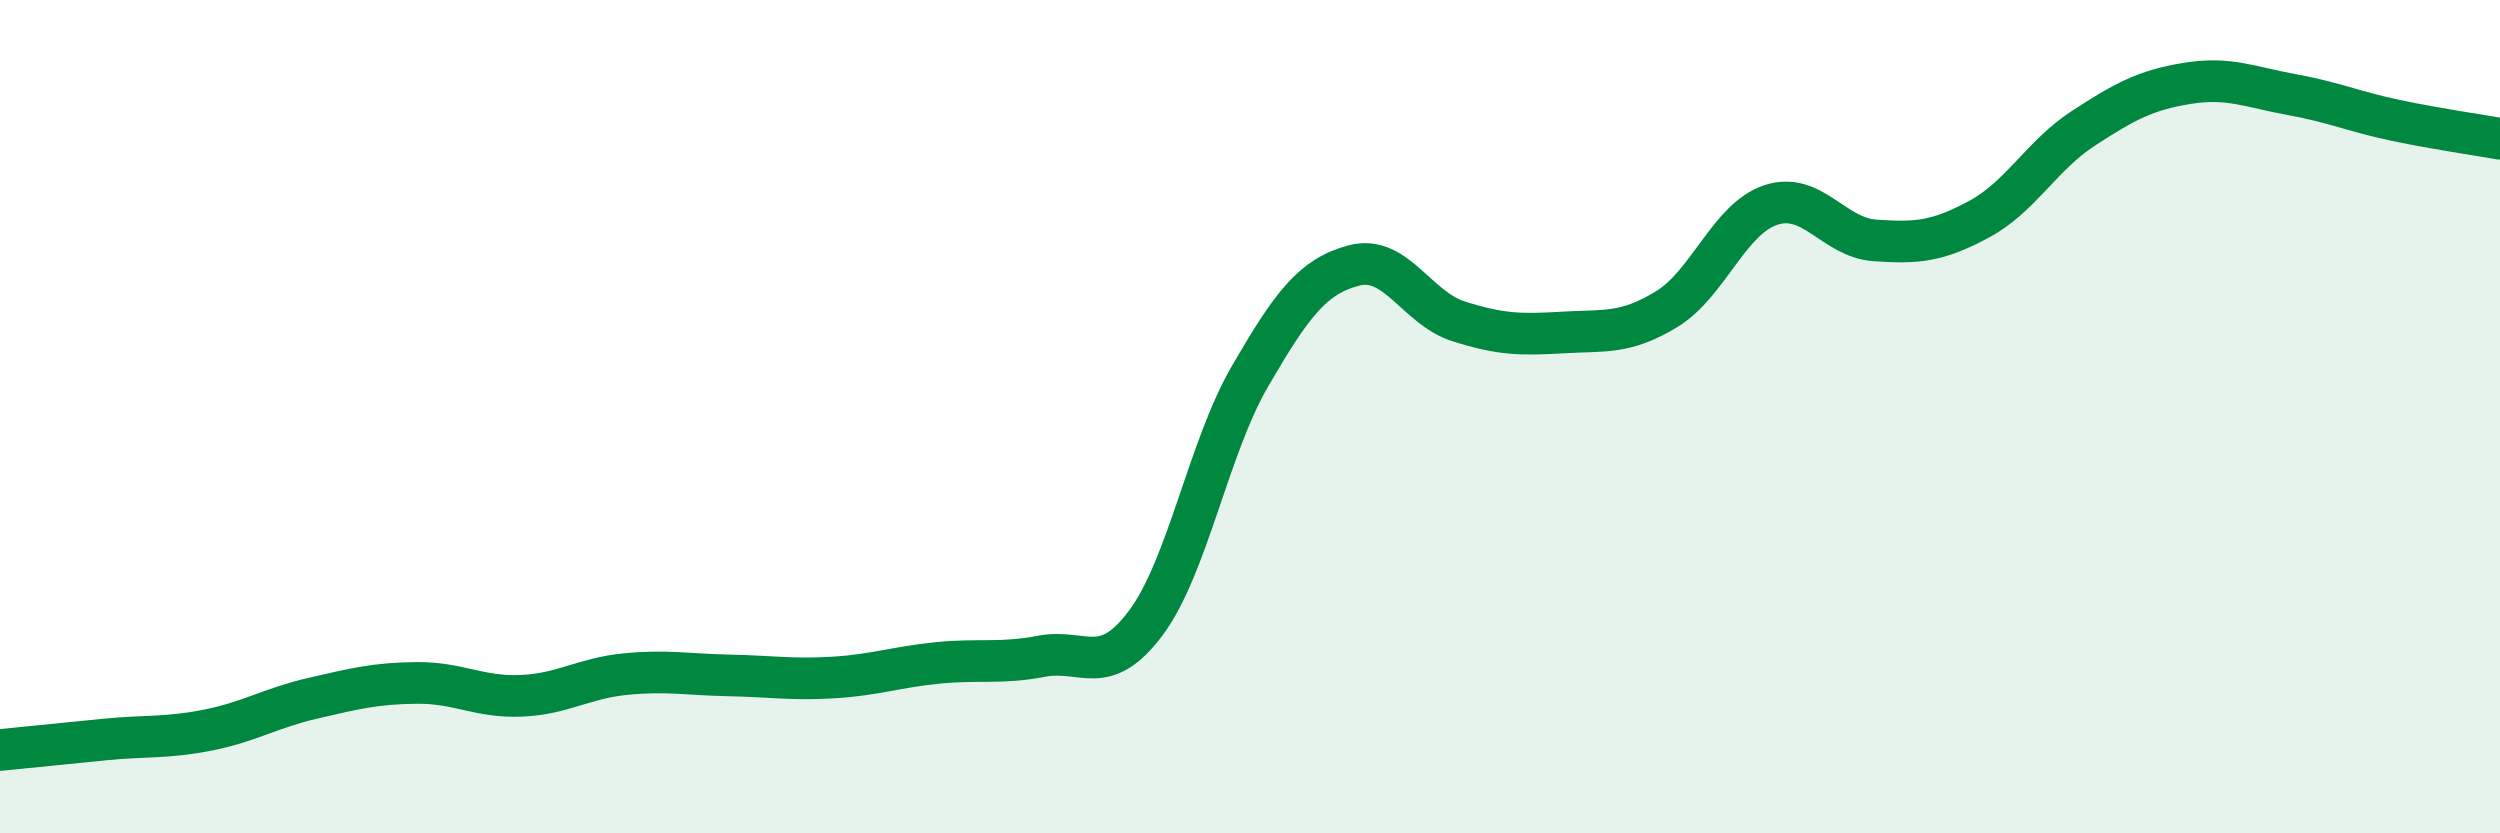
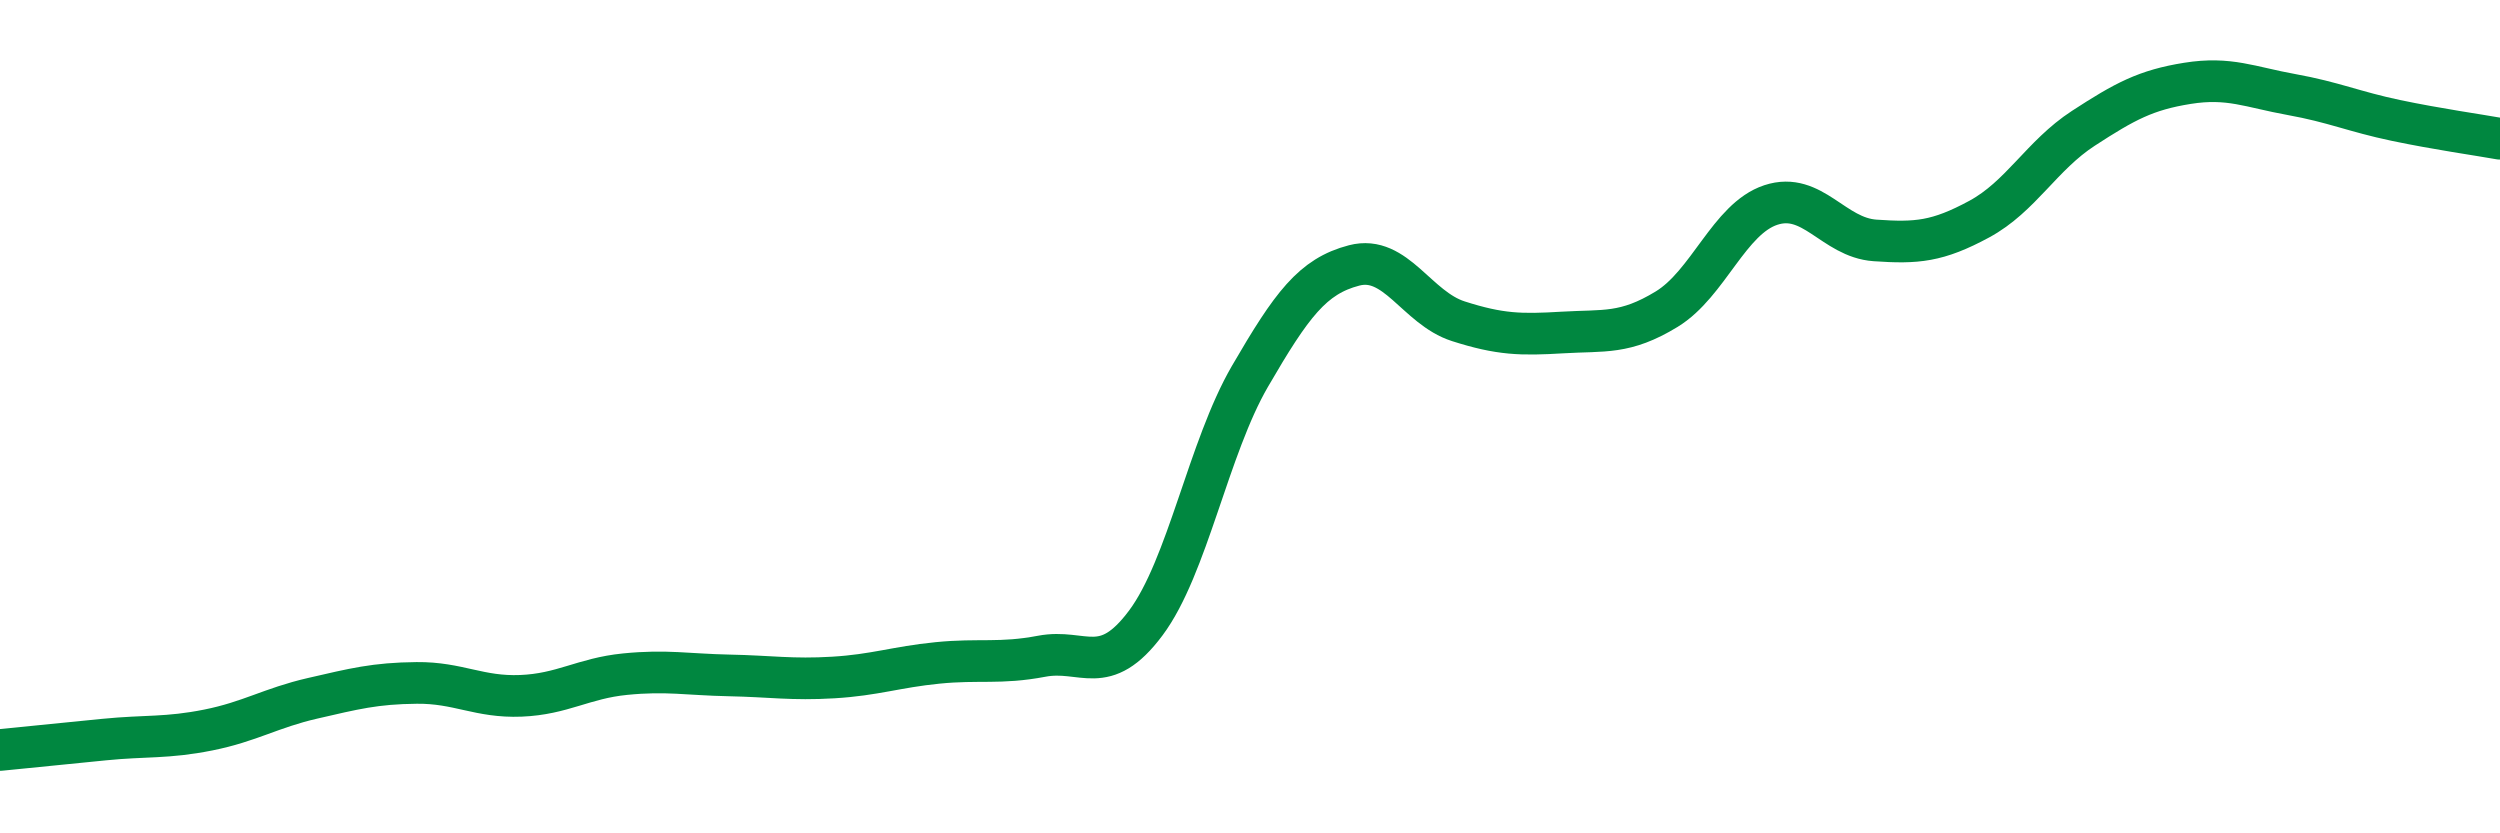
<svg xmlns="http://www.w3.org/2000/svg" width="60" height="20" viewBox="0 0 60 20">
-   <path d="M 0,18 C 0.5,17.95 1.5,17.85 2.5,17.75 C 3.5,17.65 4,17.72 5,17.52 C 6,17.32 6.5,16.99 7.5,16.76 C 8.5,16.53 9,16.4 10,16.39 C 11,16.38 11.5,16.74 12.5,16.7 C 13.5,16.66 14,16.28 15,16.18 C 16,16.08 16.5,16.19 17.5,16.21 C 18.5,16.23 19,16.32 20,16.26 C 21,16.2 21.5,16.01 22.5,15.91 C 23.5,15.81 24,15.94 25,15.75 C 26,15.56 26.5,16.29 27.5,14.95 C 28.5,13.61 29,10.75 30,9.03 C 31,7.31 31.5,6.63 32.5,6.37 C 33.5,6.11 34,7.39 35,7.71 C 36,8.03 36.5,8.04 37.5,7.98 C 38.5,7.92 39,8.03 40,7.42 C 41,6.81 41.5,5.25 42.5,4.92 C 43.5,4.59 44,5.7 45,5.77 C 46,5.84 46.5,5.8 47.5,5.26 C 48.5,4.72 49,3.73 50,3.08 C 51,2.43 51.5,2.16 52.5,2 C 53.5,1.84 54,2.09 55,2.27 C 56,2.45 56.5,2.68 57.5,2.89 C 58.5,3.1 59.5,3.24 60,3.33L60 20L0 20Z" fill="#008740" opacity="0.1" stroke-linecap="round" stroke-linejoin="round" />
  <path d="M 0,18 C 0.5,17.95 1.5,17.85 2.5,17.75 C 3.5,17.65 4,17.72 5,17.52 C 6,17.32 6.5,16.99 7.5,16.76 C 8.5,16.53 9,16.4 10,16.39 C 11,16.38 11.5,16.74 12.5,16.7 C 13.5,16.66 14,16.28 15,16.18 C 16,16.08 16.5,16.19 17.5,16.21 C 18.5,16.23 19,16.32 20,16.26 C 21,16.2 21.5,16.01 22.5,15.91 C 23.5,15.81 24,15.94 25,15.75 C 26,15.56 26.5,16.29 27.5,14.95 C 28.5,13.61 29,10.75 30,9.03 C 31,7.31 31.5,6.63 32.5,6.37 C 33.5,6.11 34,7.39 35,7.71 C 36,8.03 36.5,8.04 37.5,7.98 C 38.5,7.92 39,8.03 40,7.42 C 41,6.81 41.5,5.25 42.5,4.92 C 43.5,4.59 44,5.7 45,5.77 C 46,5.84 46.5,5.8 47.5,5.26 C 48.5,4.72 49,3.73 50,3.08 C 51,2.43 51.5,2.16 52.5,2 C 53.5,1.84 54,2.09 55,2.27 C 56,2.45 56.5,2.68 57.5,2.89 C 58.5,3.1 59.5,3.24 60,3.33" stroke="#008740" stroke-width="1" fill="none" stroke-linecap="round" stroke-linejoin="round" />
</svg>